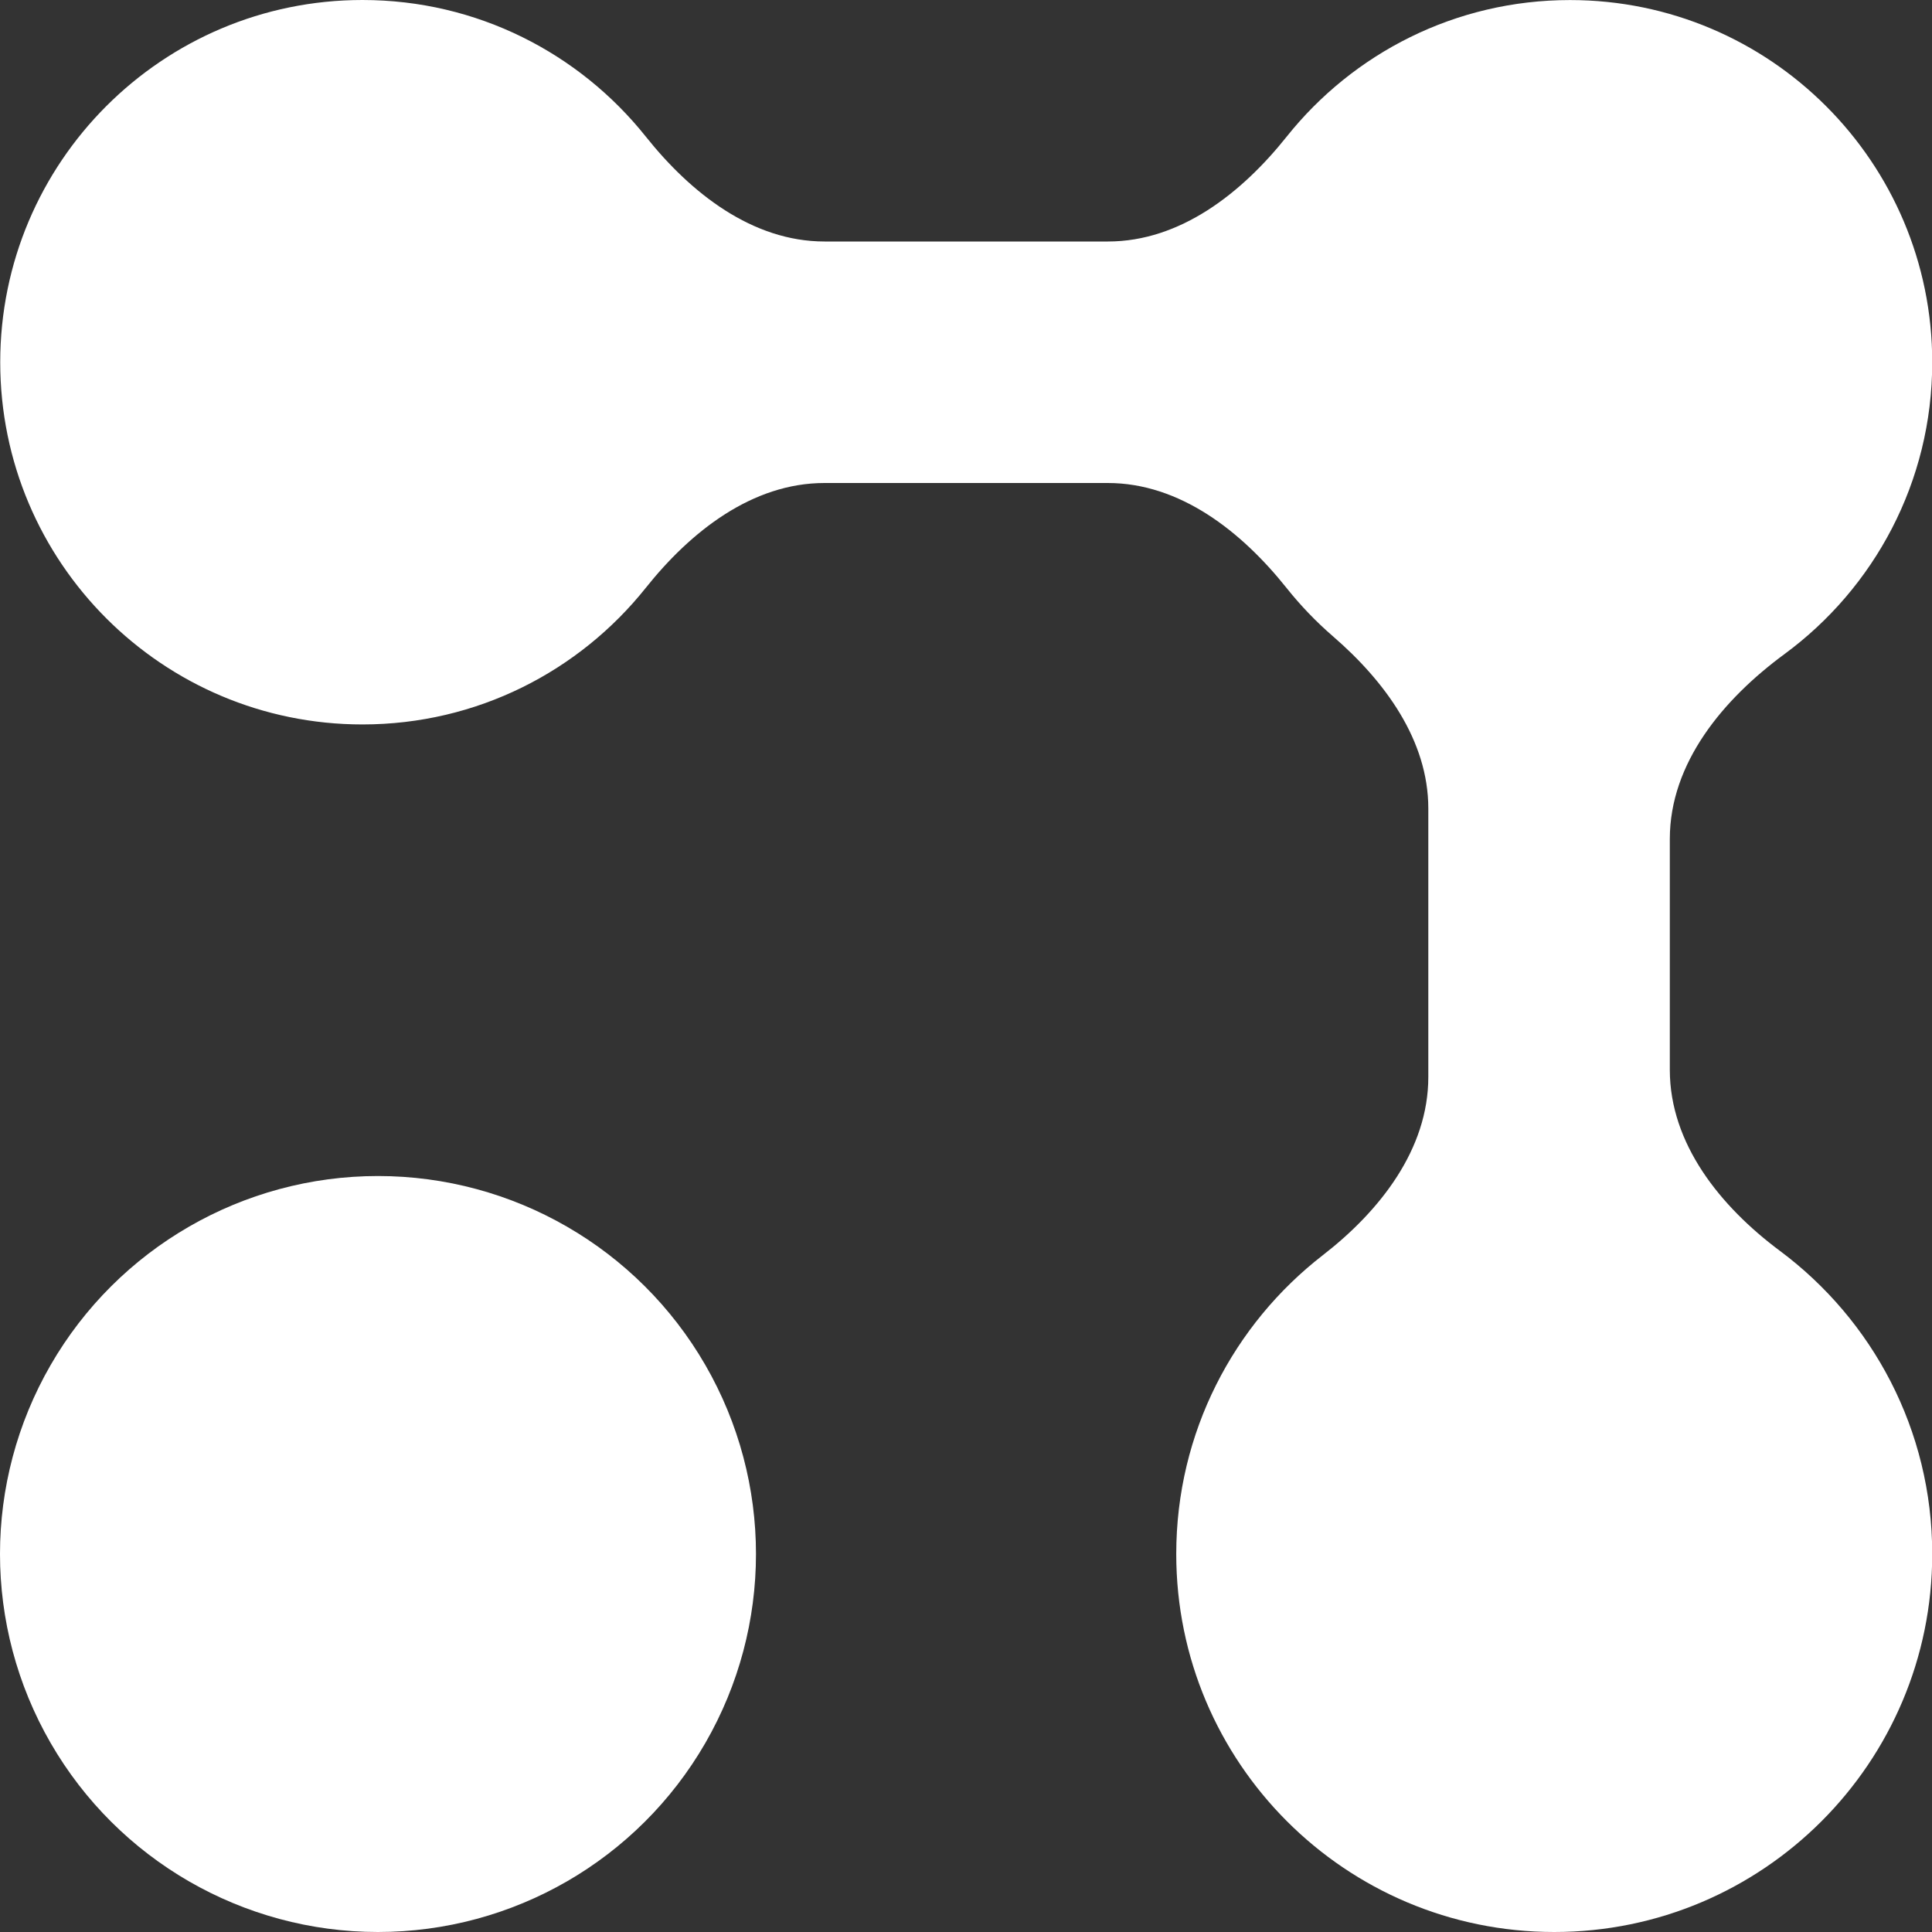
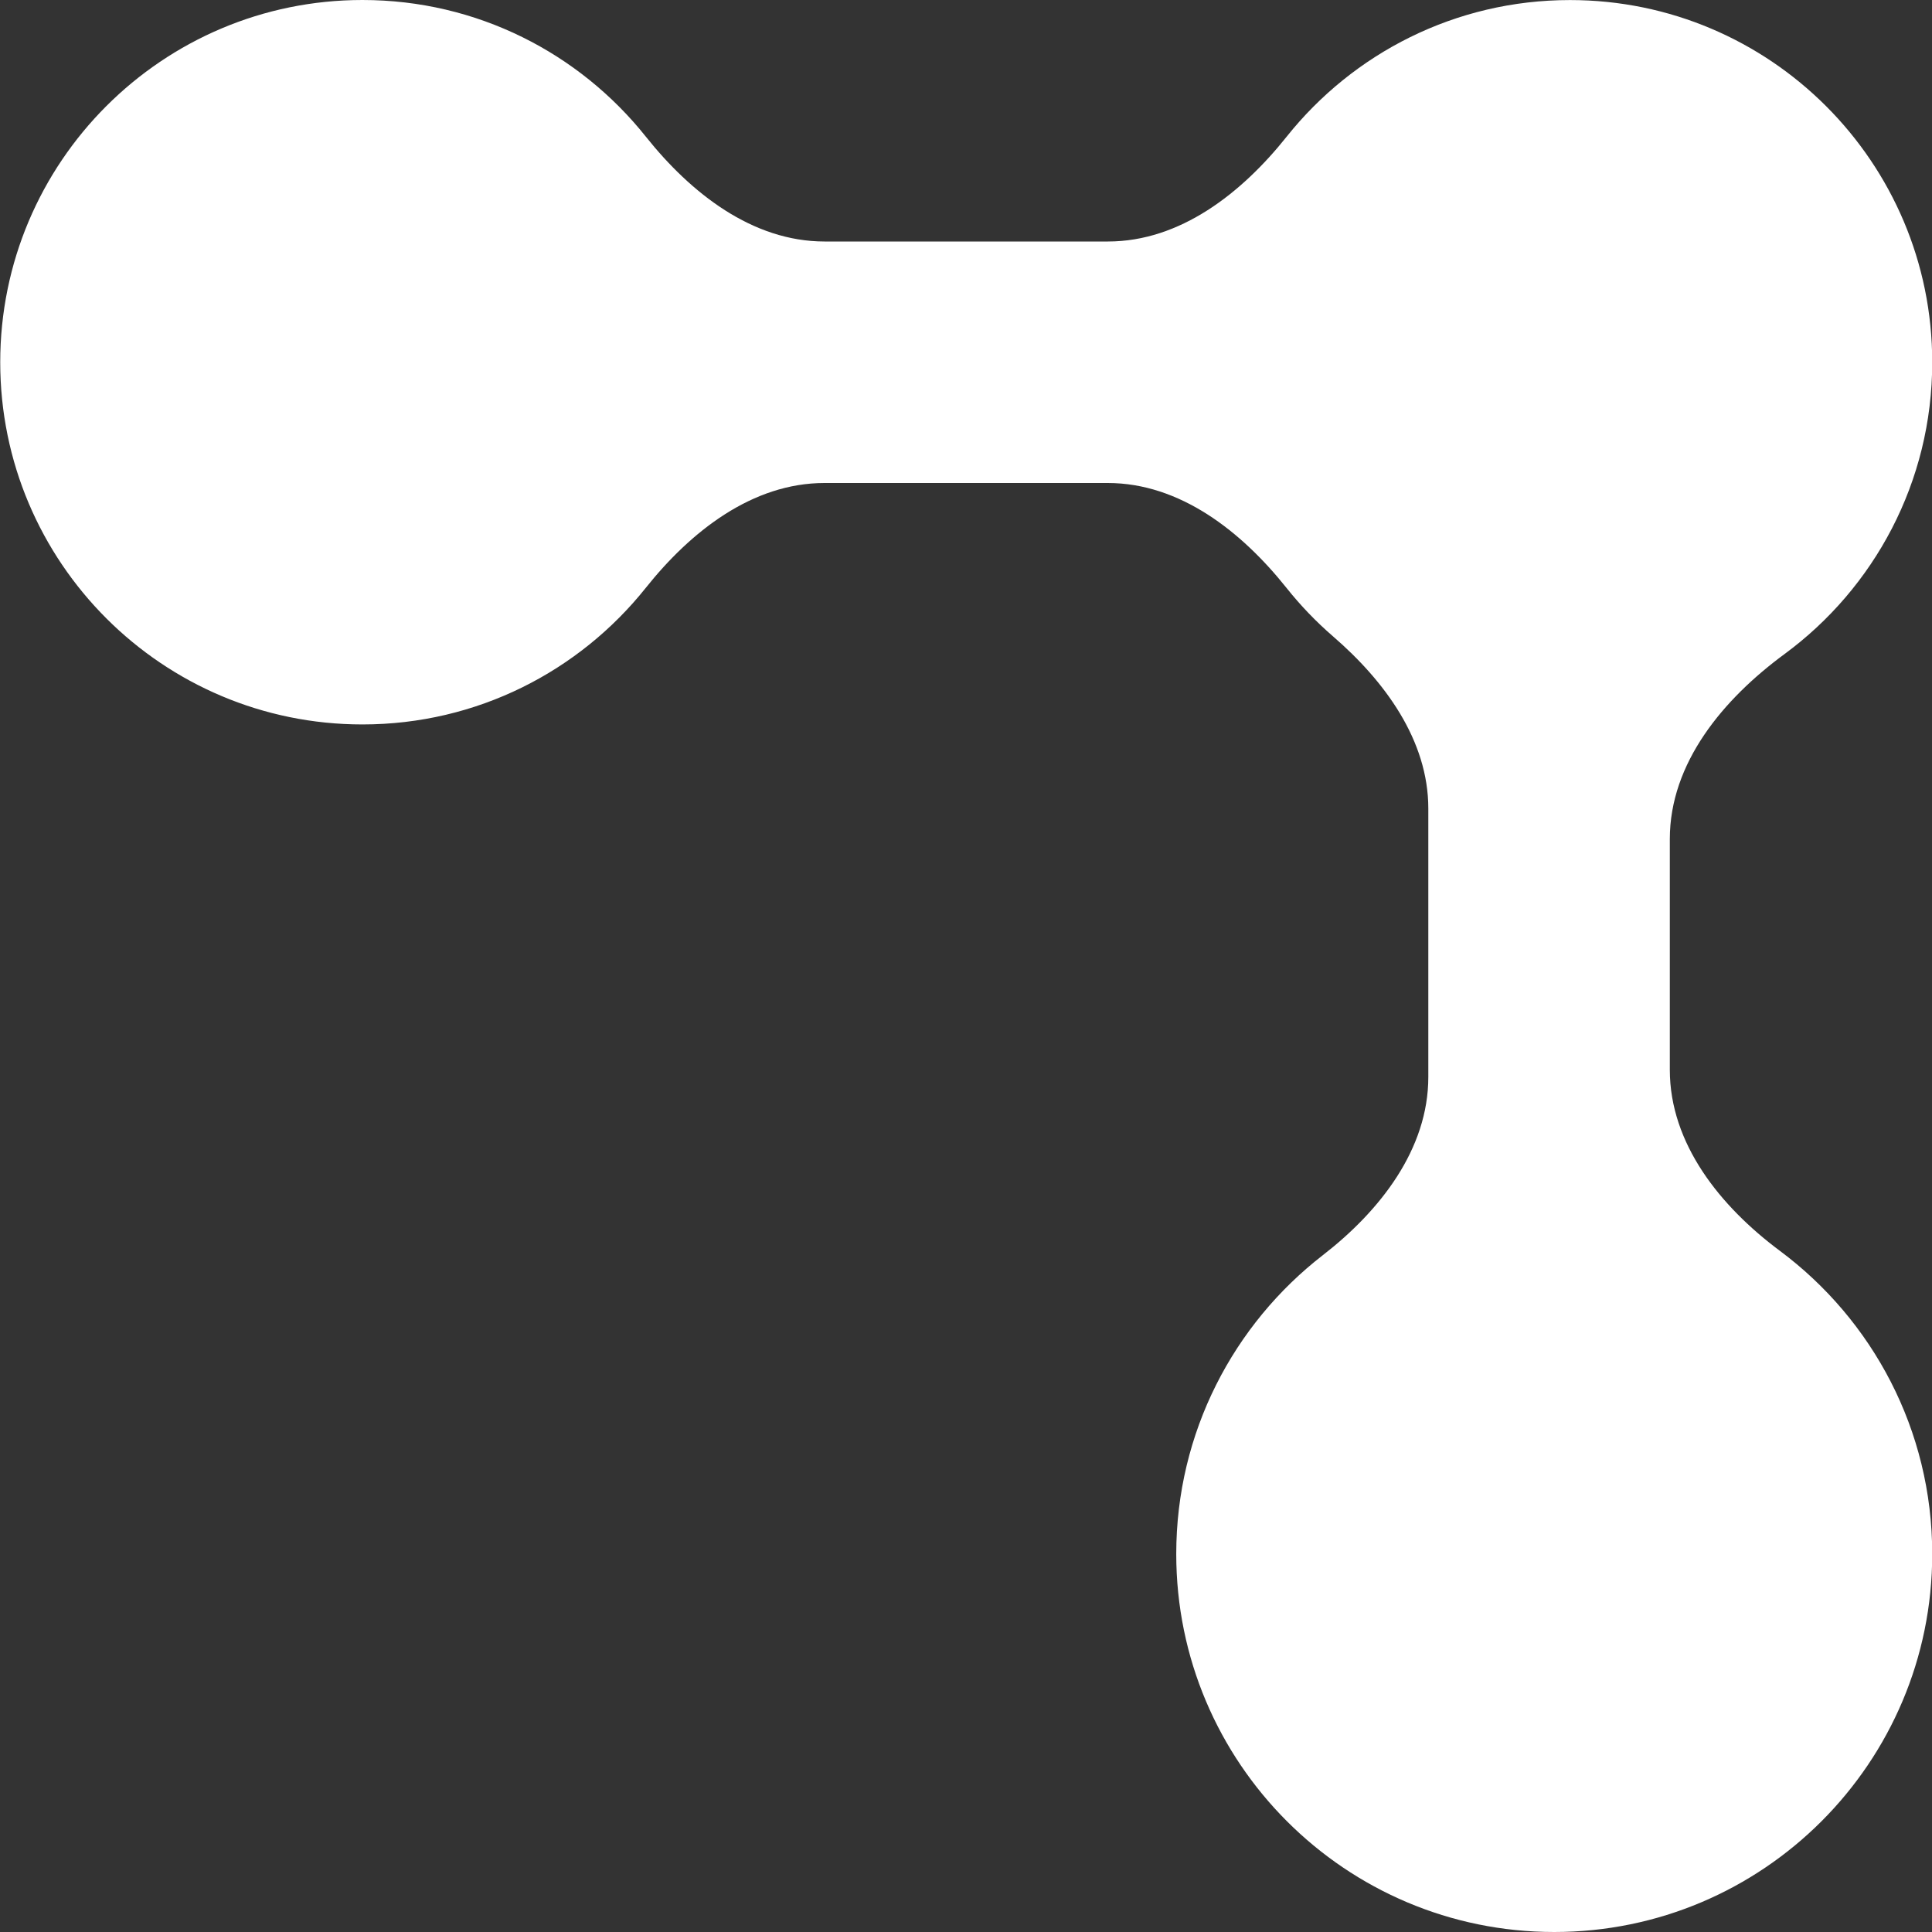
<svg xmlns="http://www.w3.org/2000/svg" width="34" height="34" viewBox="0 0 34 34" fill="none">
  <rect x="0" y="0" width="34" height="34" fill="#333333" stroke="none" />
  <path d="M0.004 6.375C0.004 2.854 2.858 9.52427e-05 6.379 -2.7866e-07C8.398 -3.66913e-07 10.197 0.939 11.365 2.404C12.157 3.398 13.24 4.25 14.511 4.25L19.498 4.25C20.769 4.25 21.852 3.398 22.644 2.404C23.812 0.94 25.61 0.001 27.629 0.001C31.149 0.001 34.004 2.856 34.004 6.376C34.004 8.483 32.981 10.35 31.405 11.51C30.326 12.304 29.386 13.426 29.386 14.765L29.386 18.827C29.386 20.13 30.277 21.233 31.322 22.012C32.95 23.224 34.004 25.163 34.004 27.348C34.004 31.021 31.025 34 27.352 34C23.678 34 20.7 31.021 20.7 27.348C20.7 25.208 21.711 23.304 23.281 22.088C24.286 21.309 25.136 20.225 25.136 18.953L25.136 14.229C25.136 13.026 24.369 11.986 23.459 11.199C23.161 10.941 22.887 10.656 22.641 10.347C21.848 9.353 20.766 8.5 19.494 8.5L14.51 8.5C13.239 8.5 12.156 9.352 11.364 10.346C10.196 11.81 8.398 12.749 6.379 12.749C2.858 12.749 0.004 9.895 0.004 6.375Z" fill="white" />
-   <circle cx="6.652" cy="27.348" r="6.652" transform="rotate(-90 6.652 27.348)" fill="white" />
</svg>